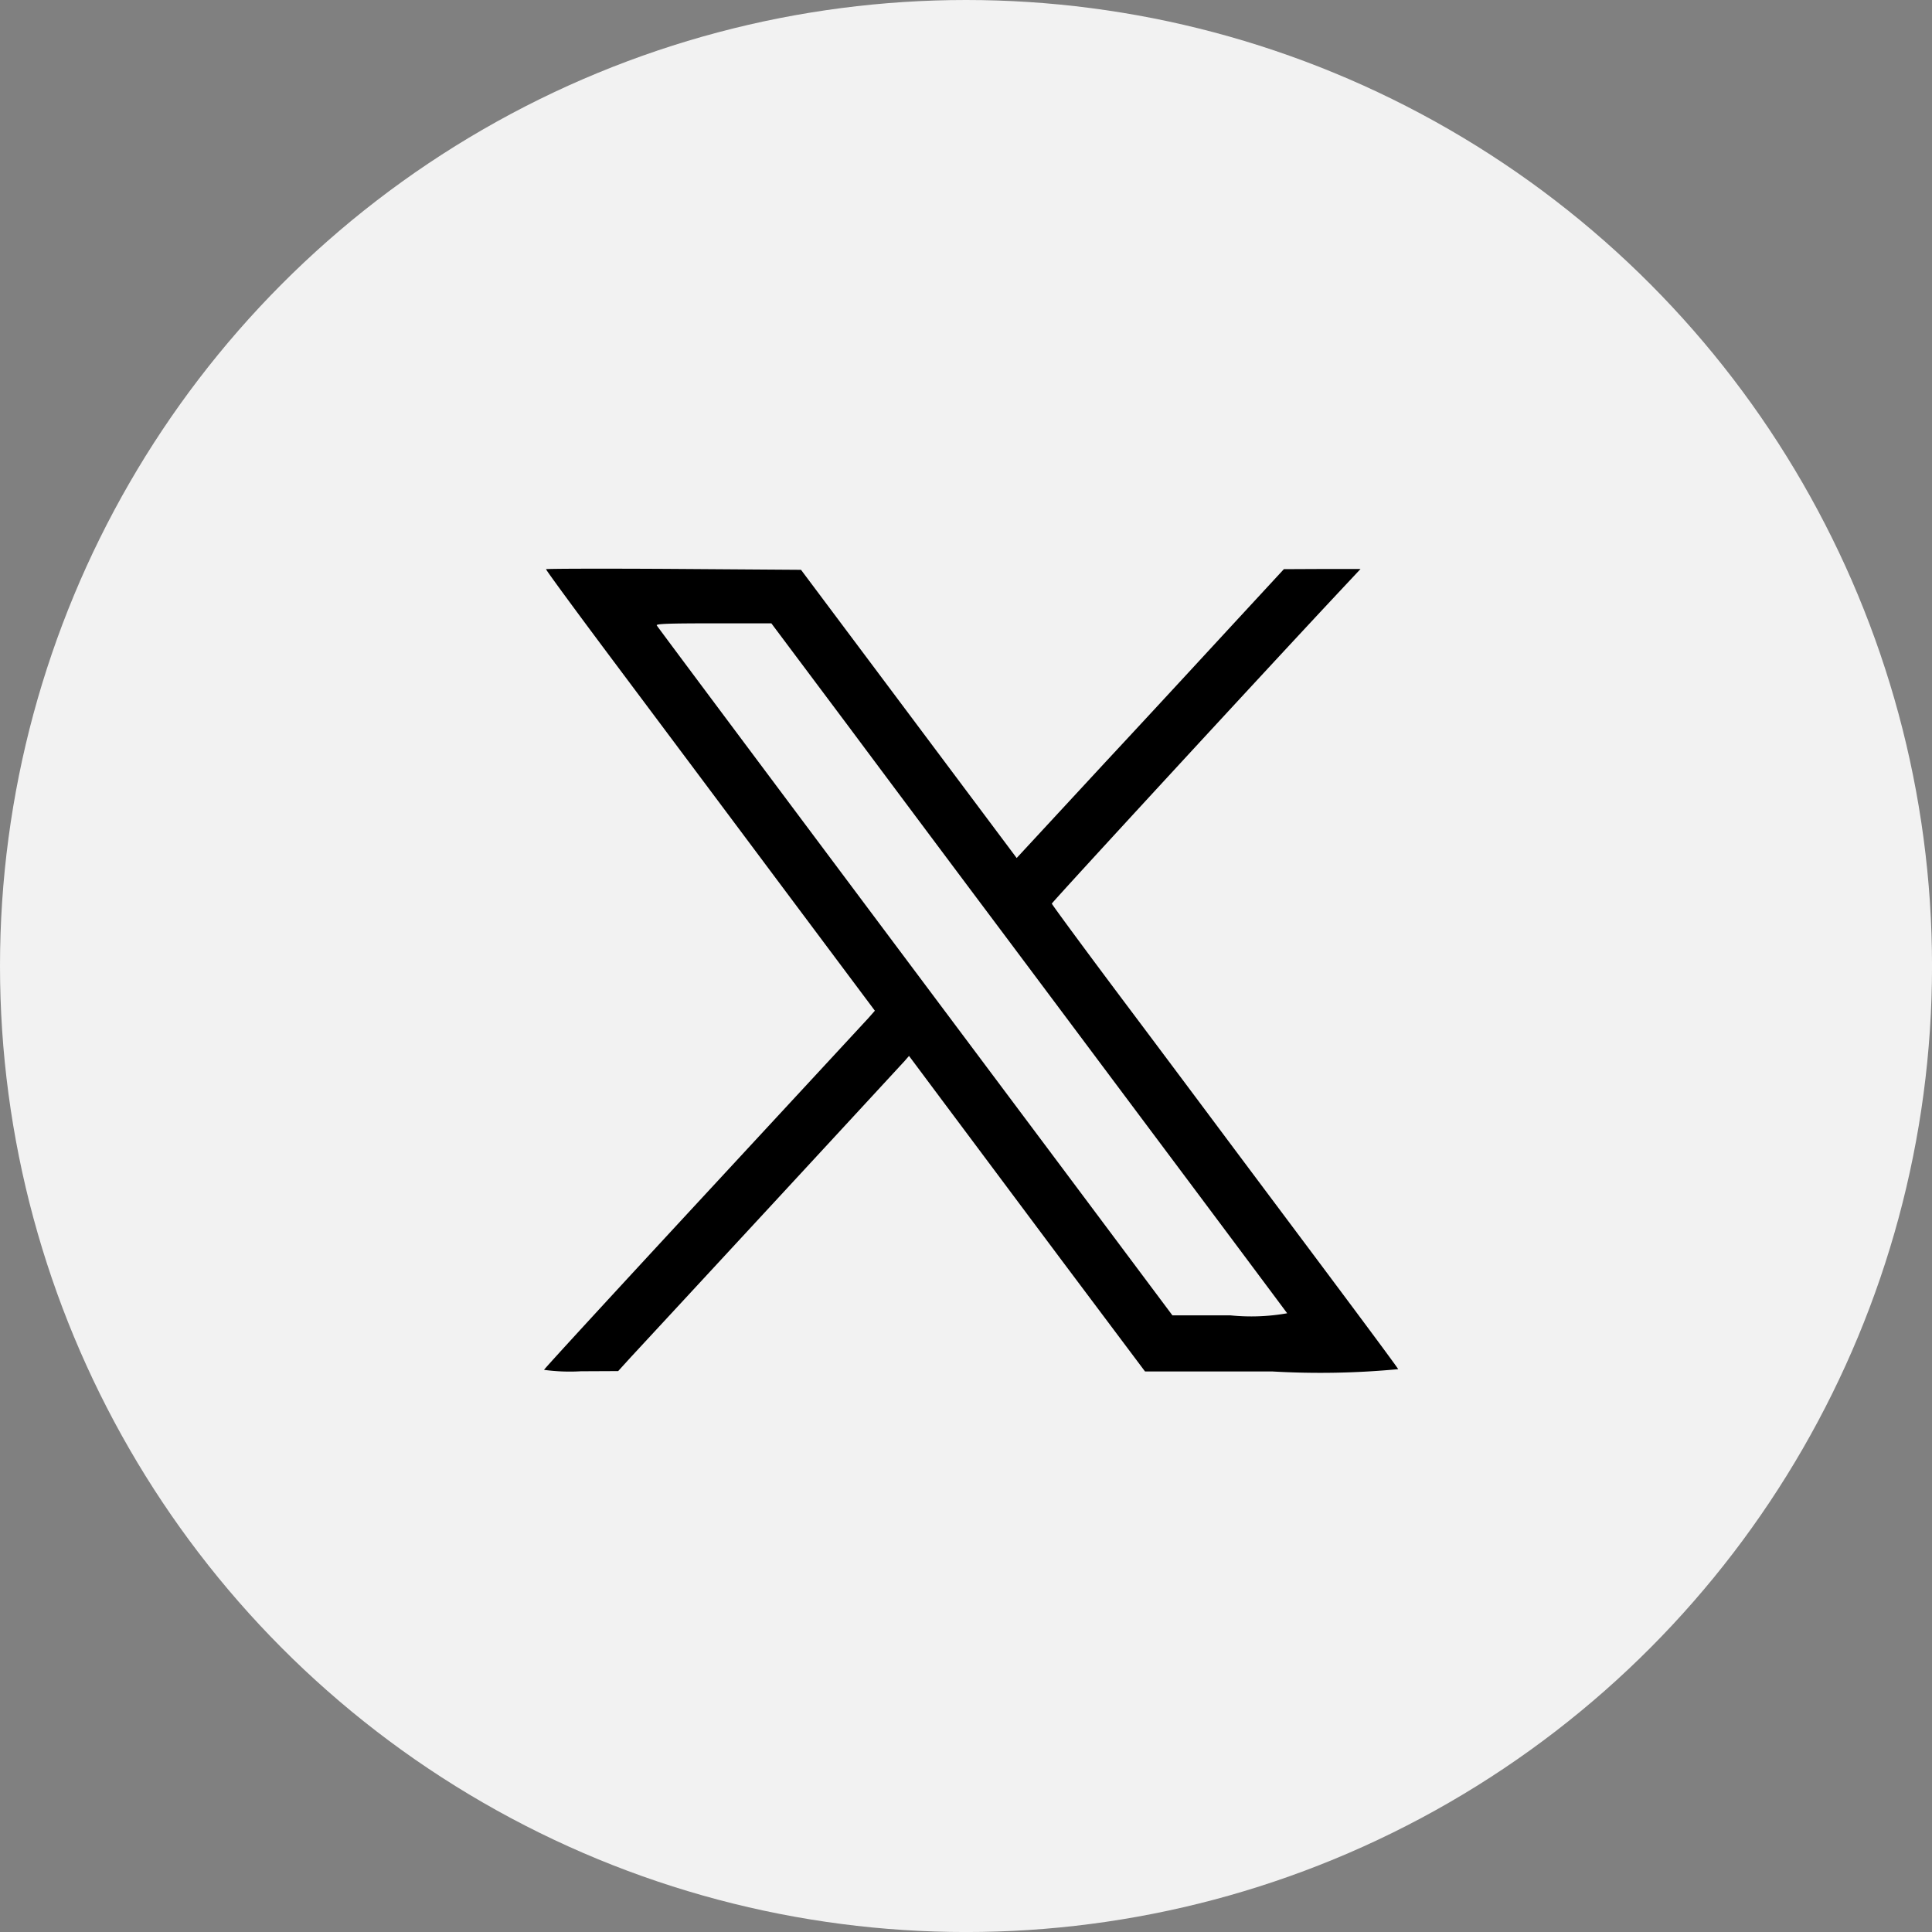
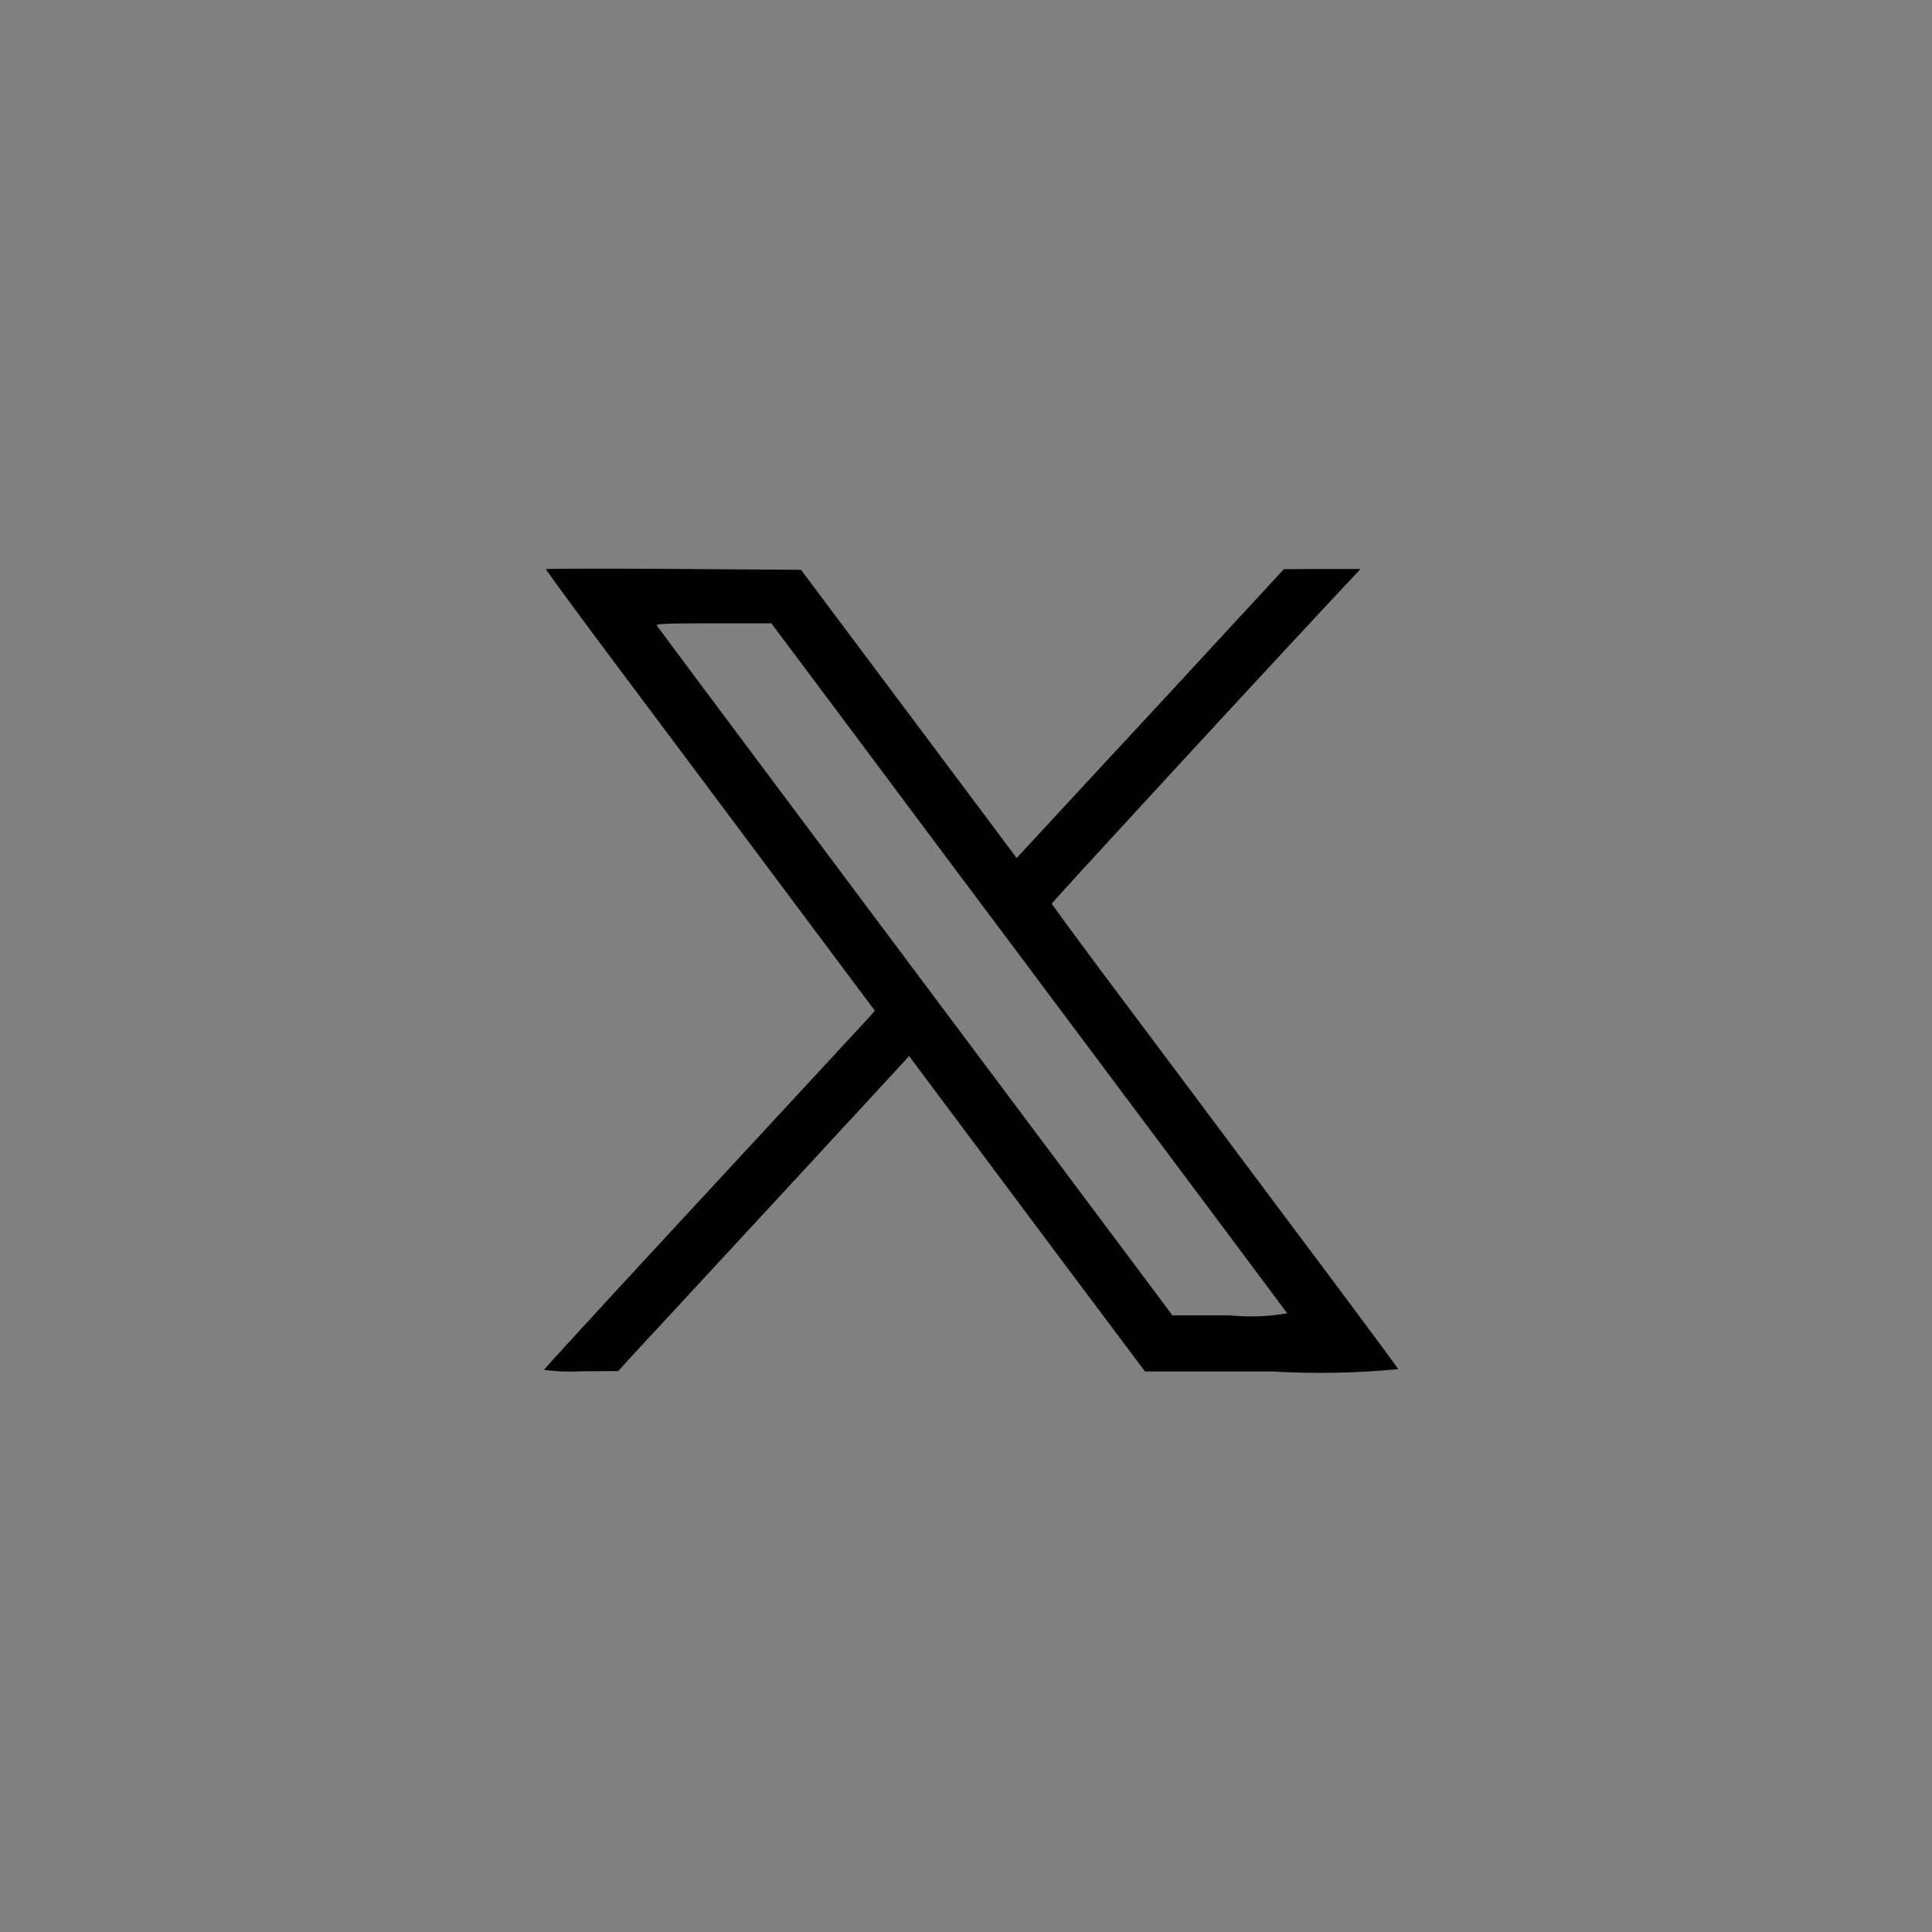
<svg xmlns="http://www.w3.org/2000/svg" width="65.523" height="65.523" viewBox="0 0 65.523 65.523">
  <rect x="0" y="0" width="65.523" height="65.523" fill="#808080" stroke="none" />
  <g id="Group_5223" data-name="Group 5223" transform="translate(-734.441 -14576.361)">
    <g id="Group_5190" data-name="Group 5190" transform="translate(734.441 14576.361)">
-       <circle id="Ellipse_45" data-name="Ellipse 45" cx="32.762" cy="32.762" r="32.762" fill="#f2f2f2" />
      <g id="logo-x-twitter" transform="translate(18.448 19.287)">
        <path id="Path_77774" data-name="Path 77774" d="M.268-458.164c-.012.018.951,1.331,2.133,2.912s3.7,4.944,5.585,7.469l3.434,4.593-.22.25c-.125.137-2.65,2.864-5.609,6.061S.2-431.039.2-431.01a6.444,6.444,0,0,0,1.248.048l1.266-.006.416-.458c.232-.25,2.383-2.573,4.783-5.169s4.433-4.8,4.516-4.89l.149-.172,1.188,1.592c.654.873,2.454,3.286,4,5.354l2.816,3.755h4.308a28.153,28.153,0,0,0,4.278-.077c-.018-.048-1.111-1.521-2.43-3.286s-2.828-3.779-3.351-4.48-2.08-2.787-3.458-4.623-2.508-3.375-2.508-3.4c0-.042,7.285-7.95,9.763-10.594l.707-.755h-1.3l-1.3.006-1.515,1.64c-.832.9-2.87,3.114-4.534,4.9l-3.013,3.256-3.654-4.884-3.66-4.89-4.308-.03C2.235-458.188.28-458.182.268-458.164ZM10.476-452.9c1.408,1.89,3.583,4.8,4.831,6.465s4.017,5.371,6.156,8.23,3.91,5.235,3.94,5.276a6.976,6.976,0,0,1-1.925.071H21.511l-3.9-5.217Q4.119-456.105,4.023-456.257c-.036-.054.368-.071,1.919-.071H7.909Z" transform="translate(-0.197 458.181)" />
      </g>
    </g>
  </g>
</svg>